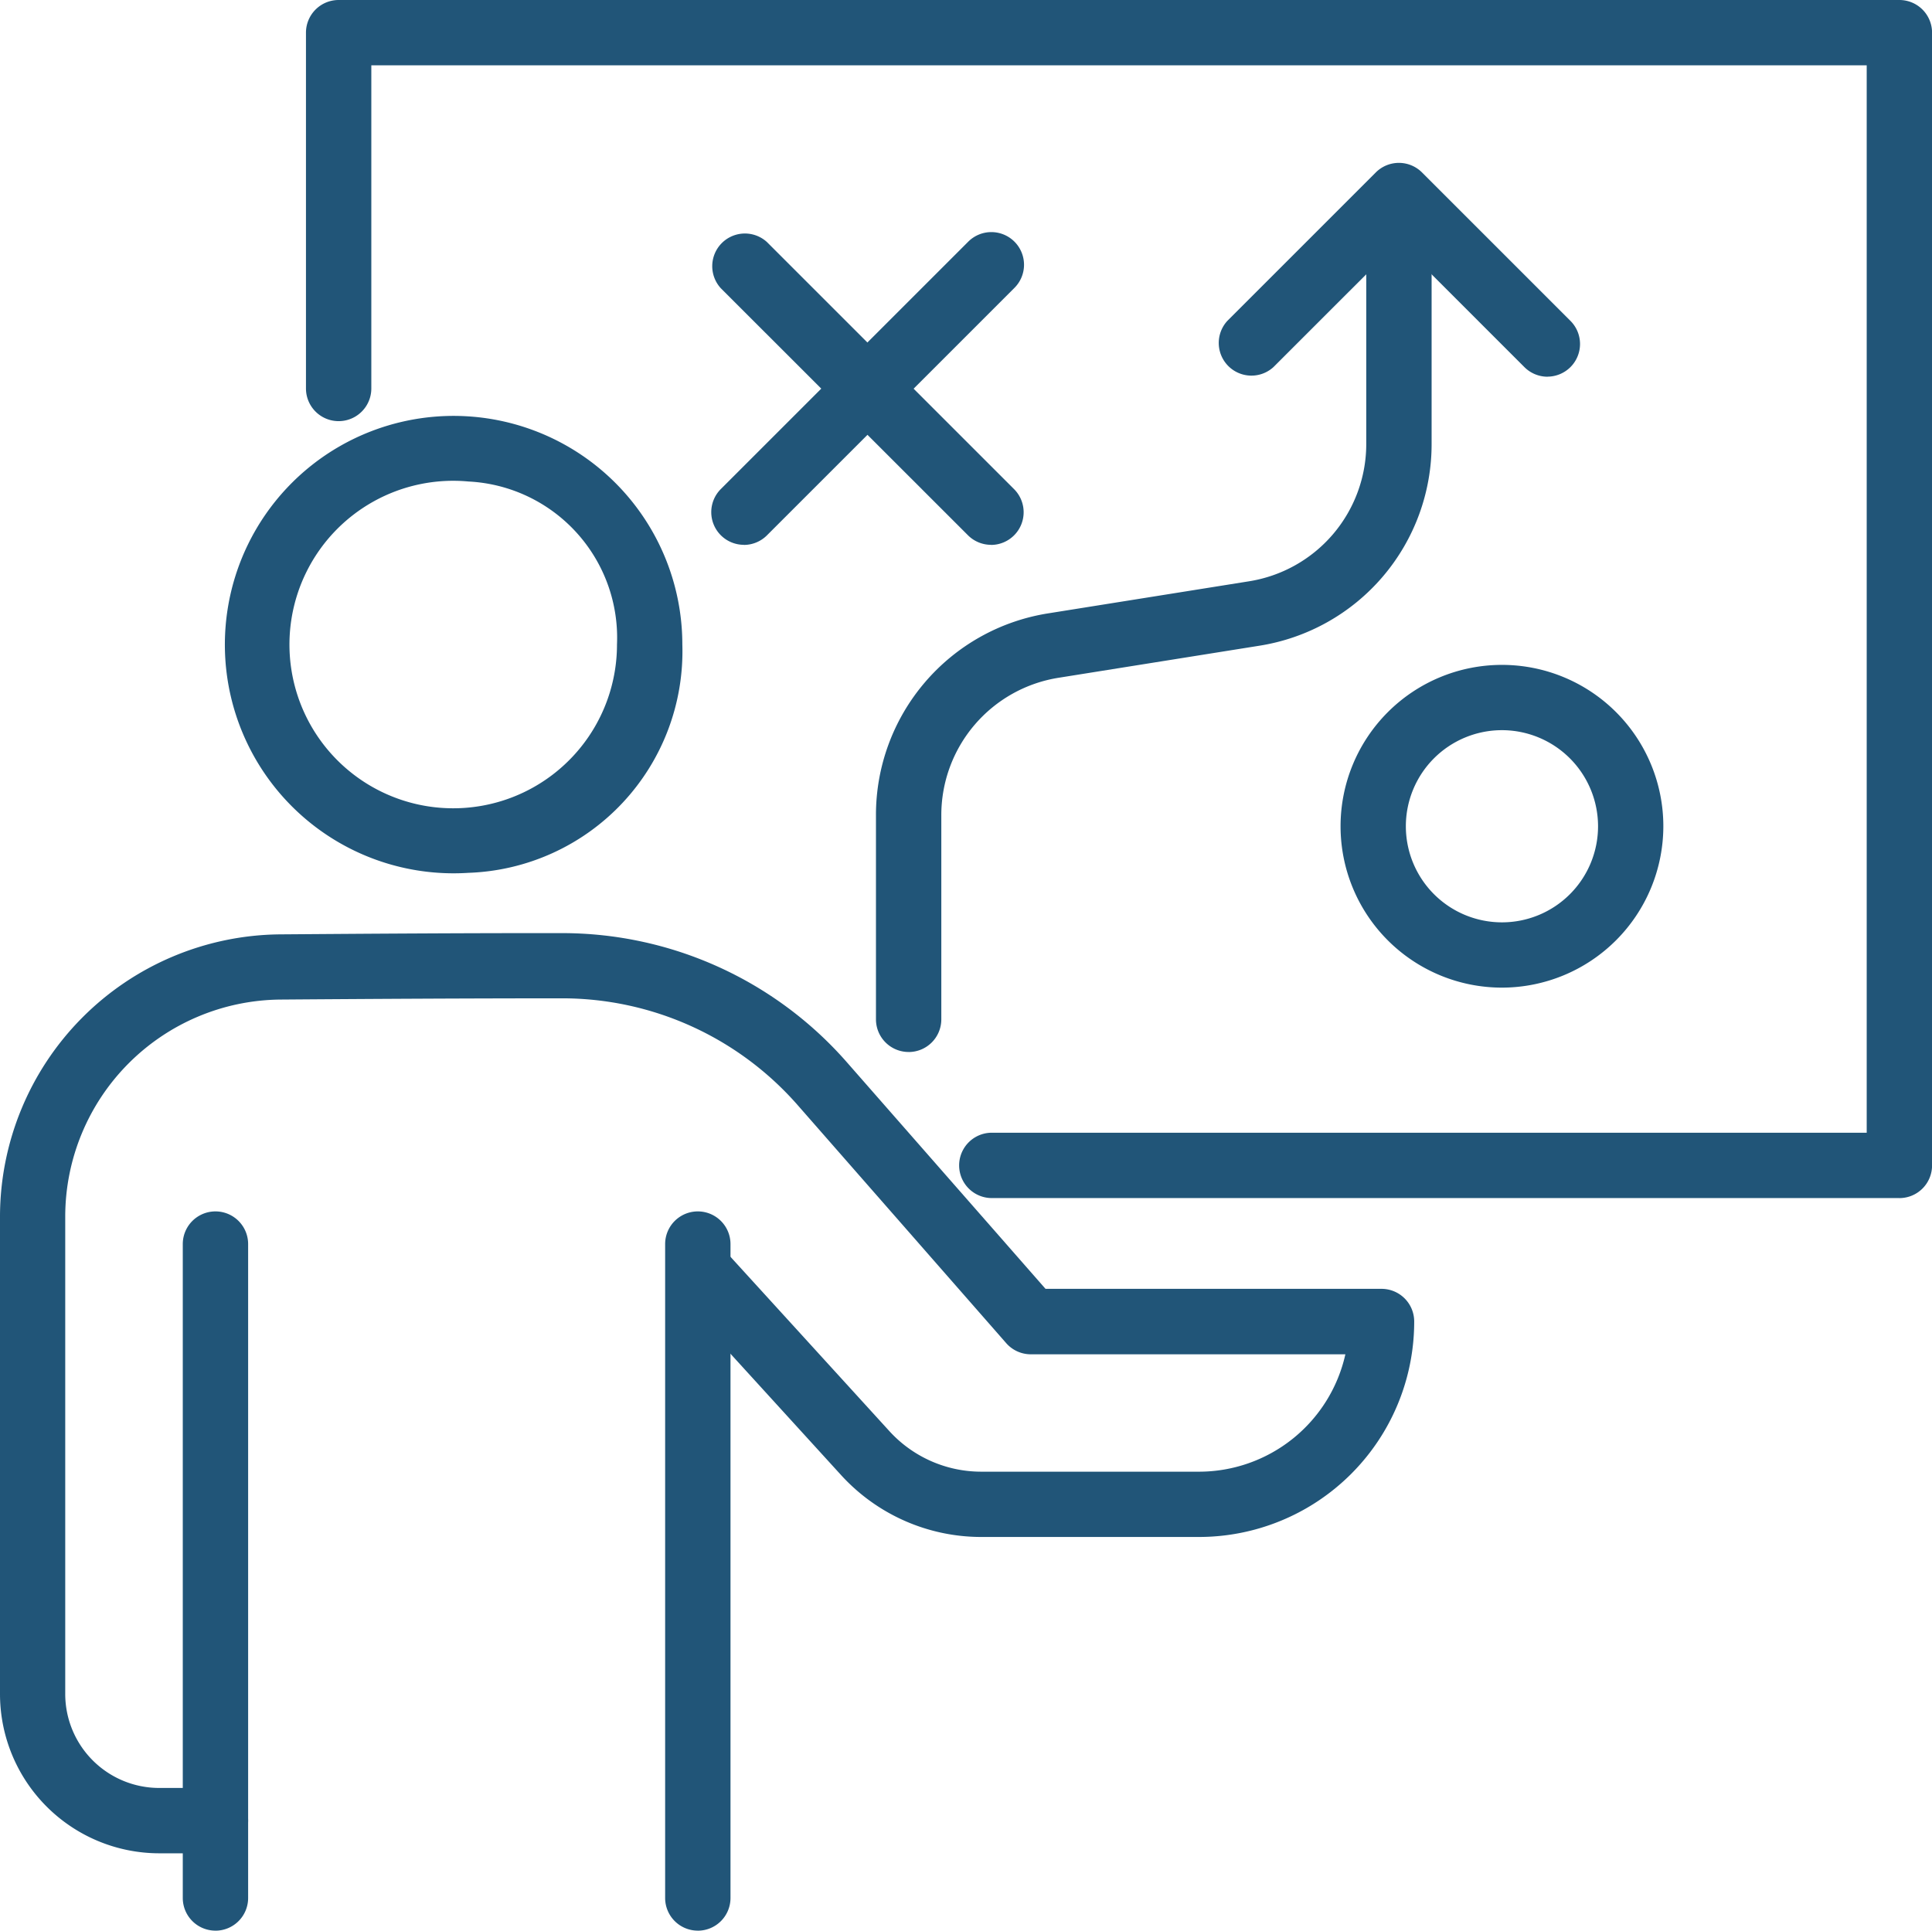
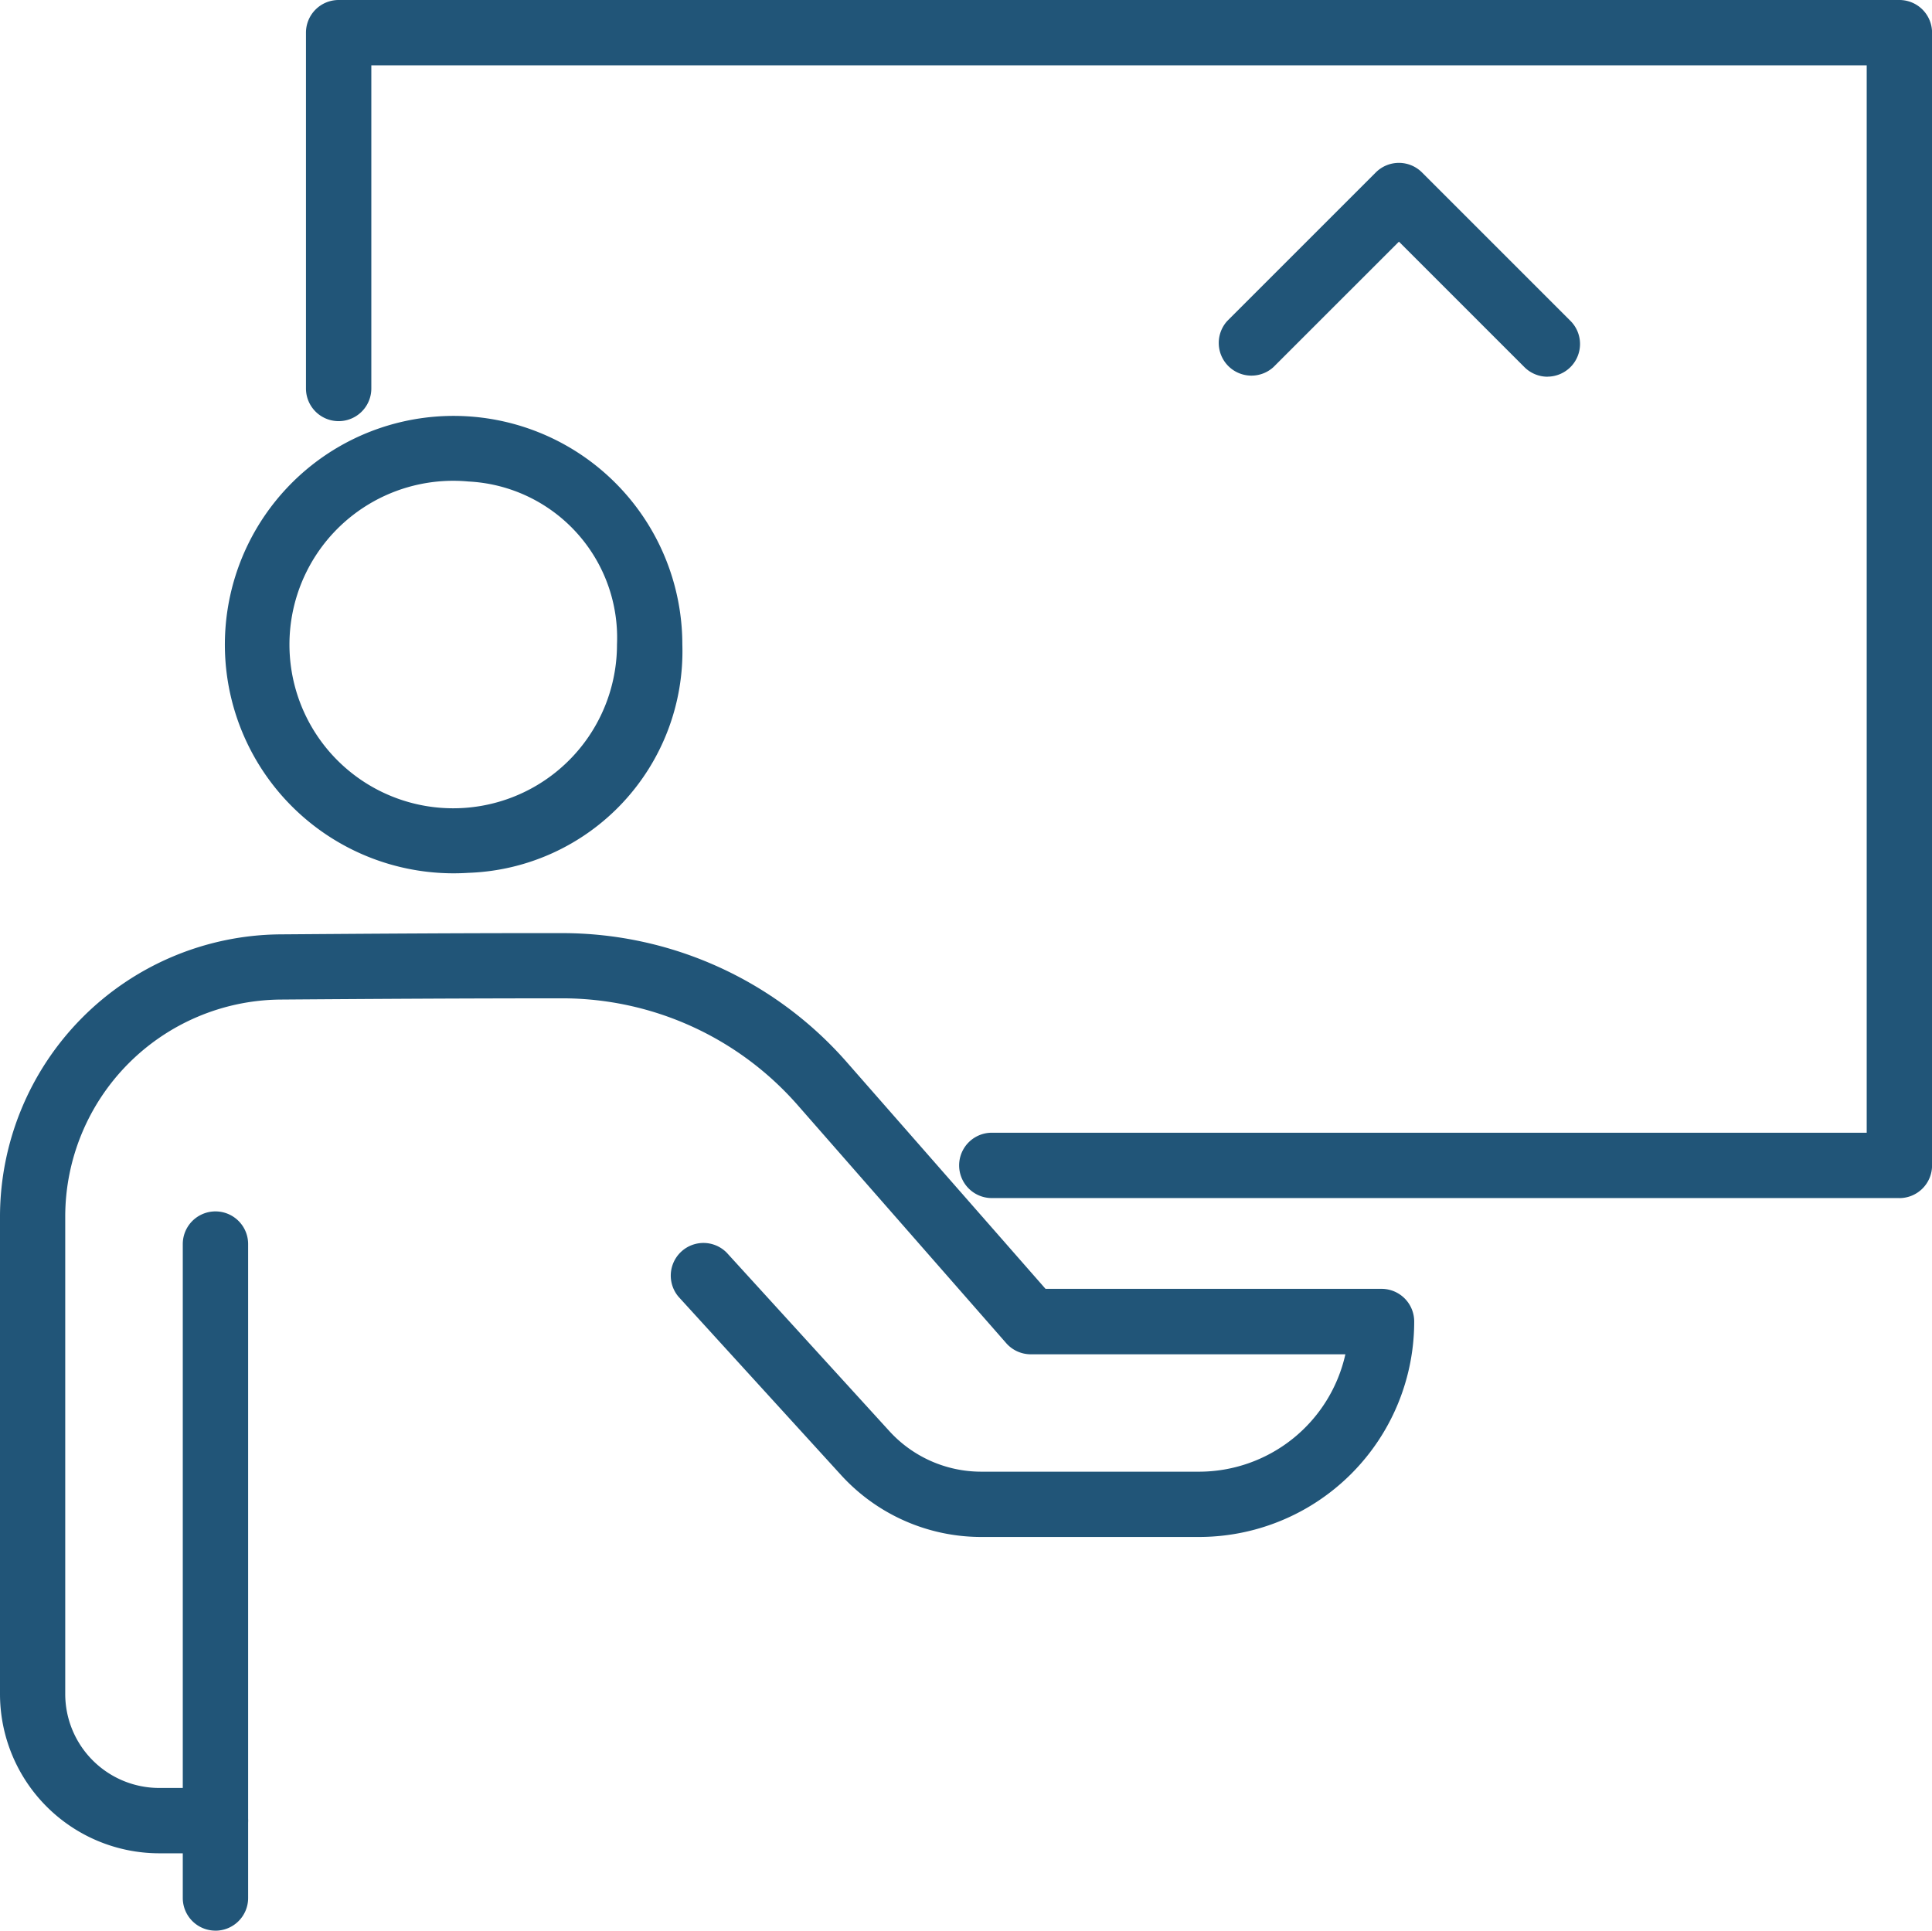
<svg xmlns="http://www.w3.org/2000/svg" id="icon_strategy" width="65.038" height="65" viewBox="0 0 65.038 65">
  <defs>
    <clipPath id="clip-path">
      <rect id="Rectangle_1157" data-name="Rectangle 1157" width="65.038" height="65" fill="#215578" />
    </clipPath>
  </defs>
  <g id="Group_1954" data-name="Group 1954" clip-path="url(#clip-path)">
    <path id="Path_5264" data-name="Path 5264" d="M117,40.336H86.448a1.1,1.1,0,0,1,0-2.2H115.9V2.2H65.56V13.079a1.1,1.1,0,0,1-2.2,0V1.1a1.1,1.1,0,0,1,1.1-1.1H117a1.1,1.1,0,0,1,1.1,1.1V39.237a1.1,1.1,0,0,1-1.1,1.1" transform="translate(-53.06)" fill="#215578" />
    <path id="Path_5265" data-name="Path 5265" d="M59.929,101.559a7.7,7.7,0,1,1,7.2-7.686,7.462,7.462,0,0,1-7.2,7.686m0-13.175a5.513,5.513,0,1,0,5,5.489,5.267,5.267,0,0,0-5-5.489" transform="translate(-44.159 -72.173)" fill="#215578" />
    <path id="Path_5266" data-name="Path 5266" d="M7.253,224.2H5.359A5.365,5.365,0,0,1,0,218.838V202.751a9.514,9.514,0,0,1,9.407-9.489c3.156-.024,6.493-.046,9.517-.042a12.736,12.736,0,0,1,9.572,4.333l6.7,7.643H46.507a1.1,1.1,0,0,1,1.1,1.1,7.248,7.248,0,0,1-7.254,7.254H33.028a6.388,6.388,0,0,1-4.711-2.08l-5.475-6.007a1.1,1.1,0,0,1,1.625-1.481l5.475,6.007a4.185,4.185,0,0,0,3.087,1.363h7.323A5.052,5.052,0,0,0,45.29,207.4H34.7a1.1,1.1,0,0,1-.827-.375L26.843,199a10.538,10.538,0,0,0-7.92-3.585c-3.017,0-6.348.018-9.5.042a7.31,7.31,0,0,0-7.227,7.29v16.087A3.165,3.165,0,0,0,5.359,222H7.253a1.1,1.1,0,0,1,0,2.2" transform="translate(0 -161.804)" fill="#215578" />
-     <path id="Path_5267" data-name="Path 5267" d="M138.8,275.061a1.1,1.1,0,0,1-1.1-1.1V251.946a1.1,1.1,0,0,1,2.2,0v22.016a1.1,1.1,0,0,1-1.1,1.1" transform="translate(-115.309 -210.061)" fill="#215578" />
    <path id="Path_5268" data-name="Path 5268" d="M38.947,275.061a1.1,1.1,0,0,1-1.1-1.1V251.946a1.1,1.1,0,0,1,2.2,0v22.016a1.1,1.1,0,0,1-1.1,1.1" transform="translate(-31.694 -210.061)" fill="#215578" />
-     <path id="Path_5269" data-name="Path 5269" d="M156.669,58.64a1.1,1.1,0,0,1-.777-.322L147.571,50a1.1,1.1,0,0,1,1.554-1.554l8.321,8.321a1.1,1.1,0,0,1-.777,1.876" transform="translate(-123.307 -40.297)" fill="#215578" />
-     <path id="Path_5270" data-name="Path 5270" d="M148.349,58.64a1.1,1.1,0,0,1-.777-1.876l8.321-8.321A1.1,1.1,0,1,1,157.447,50l-8.321,8.321a1.1,1.1,0,0,1-.777.322" transform="translate(-123.308 -40.297)" fill="#215578" />
-     <path id="Path_5271" data-name="Path 5271" d="M282.98,148.541a5.433,5.433,0,1,1,5.433-5.433,5.439,5.439,0,0,1-5.433,5.433m0-8.668a3.235,3.235,0,1,0,3.235,3.235,3.238,3.238,0,0,0-3.235-3.235" transform="translate(-232.419 -115.29)" fill="#215578" />
-     <path id="Path_5272" data-name="Path 5272" d="M182.467,69.809a1.1,1.1,0,0,1-1.1-1.1V61.852a6.87,6.87,0,0,1,5.812-6.813l6.733-1.075a4.681,4.681,0,0,0,3.96-4.643V42.167a1.1,1.1,0,1,1,2.2,0V49.32a6.87,6.87,0,0,1-5.812,6.813l-6.733,1.075a4.681,4.681,0,0,0-3.96,4.643V68.71a1.1,1.1,0,0,1-1.1,1.1" transform="translate(-151.879 -34.391)" fill="#215578" />
    <path id="Path_5273" data-name="Path 5273" d="M263.217,40.924a1.1,1.1,0,0,1-.777-.322l-4.225-4.225L253.991,40.6a1.1,1.1,0,0,1-1.554-1.554l5-5a1.1,1.1,0,0,1,1.554,0l5,5a1.1,1.1,0,0,1-.777,1.876" transform="translate(-211.122 -28.241)" fill="#215578" />
  </g>
</svg>